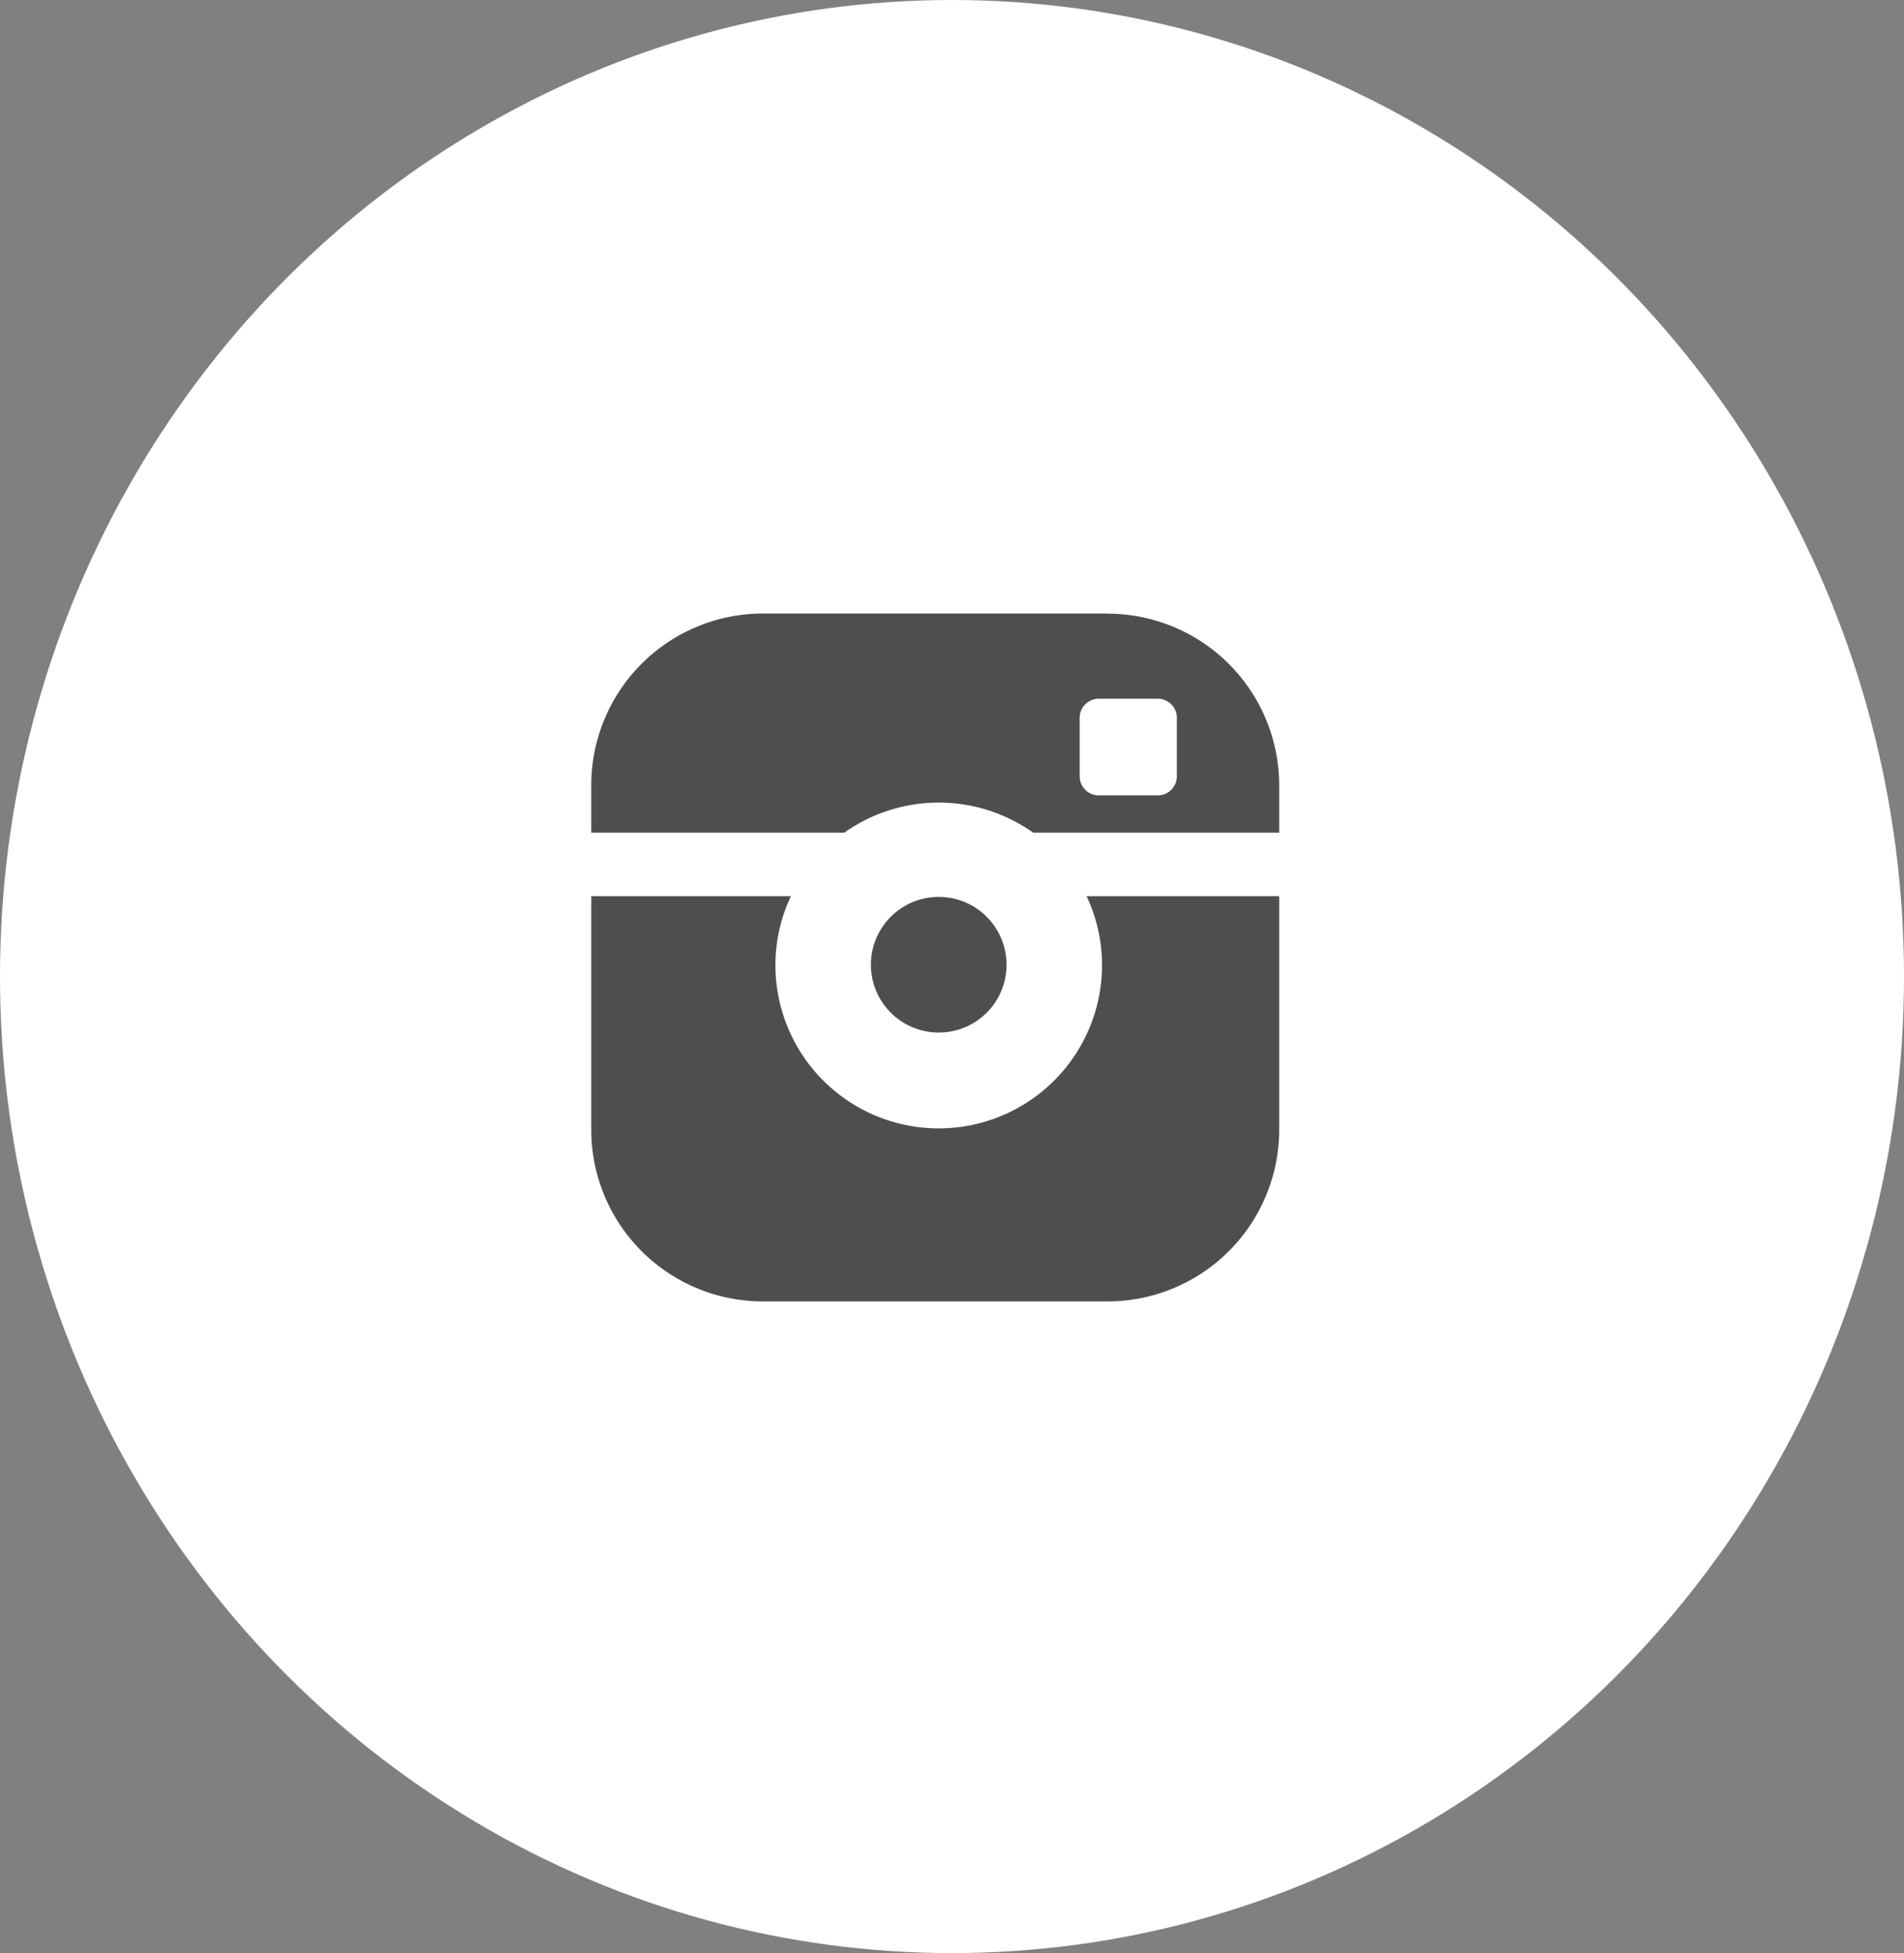
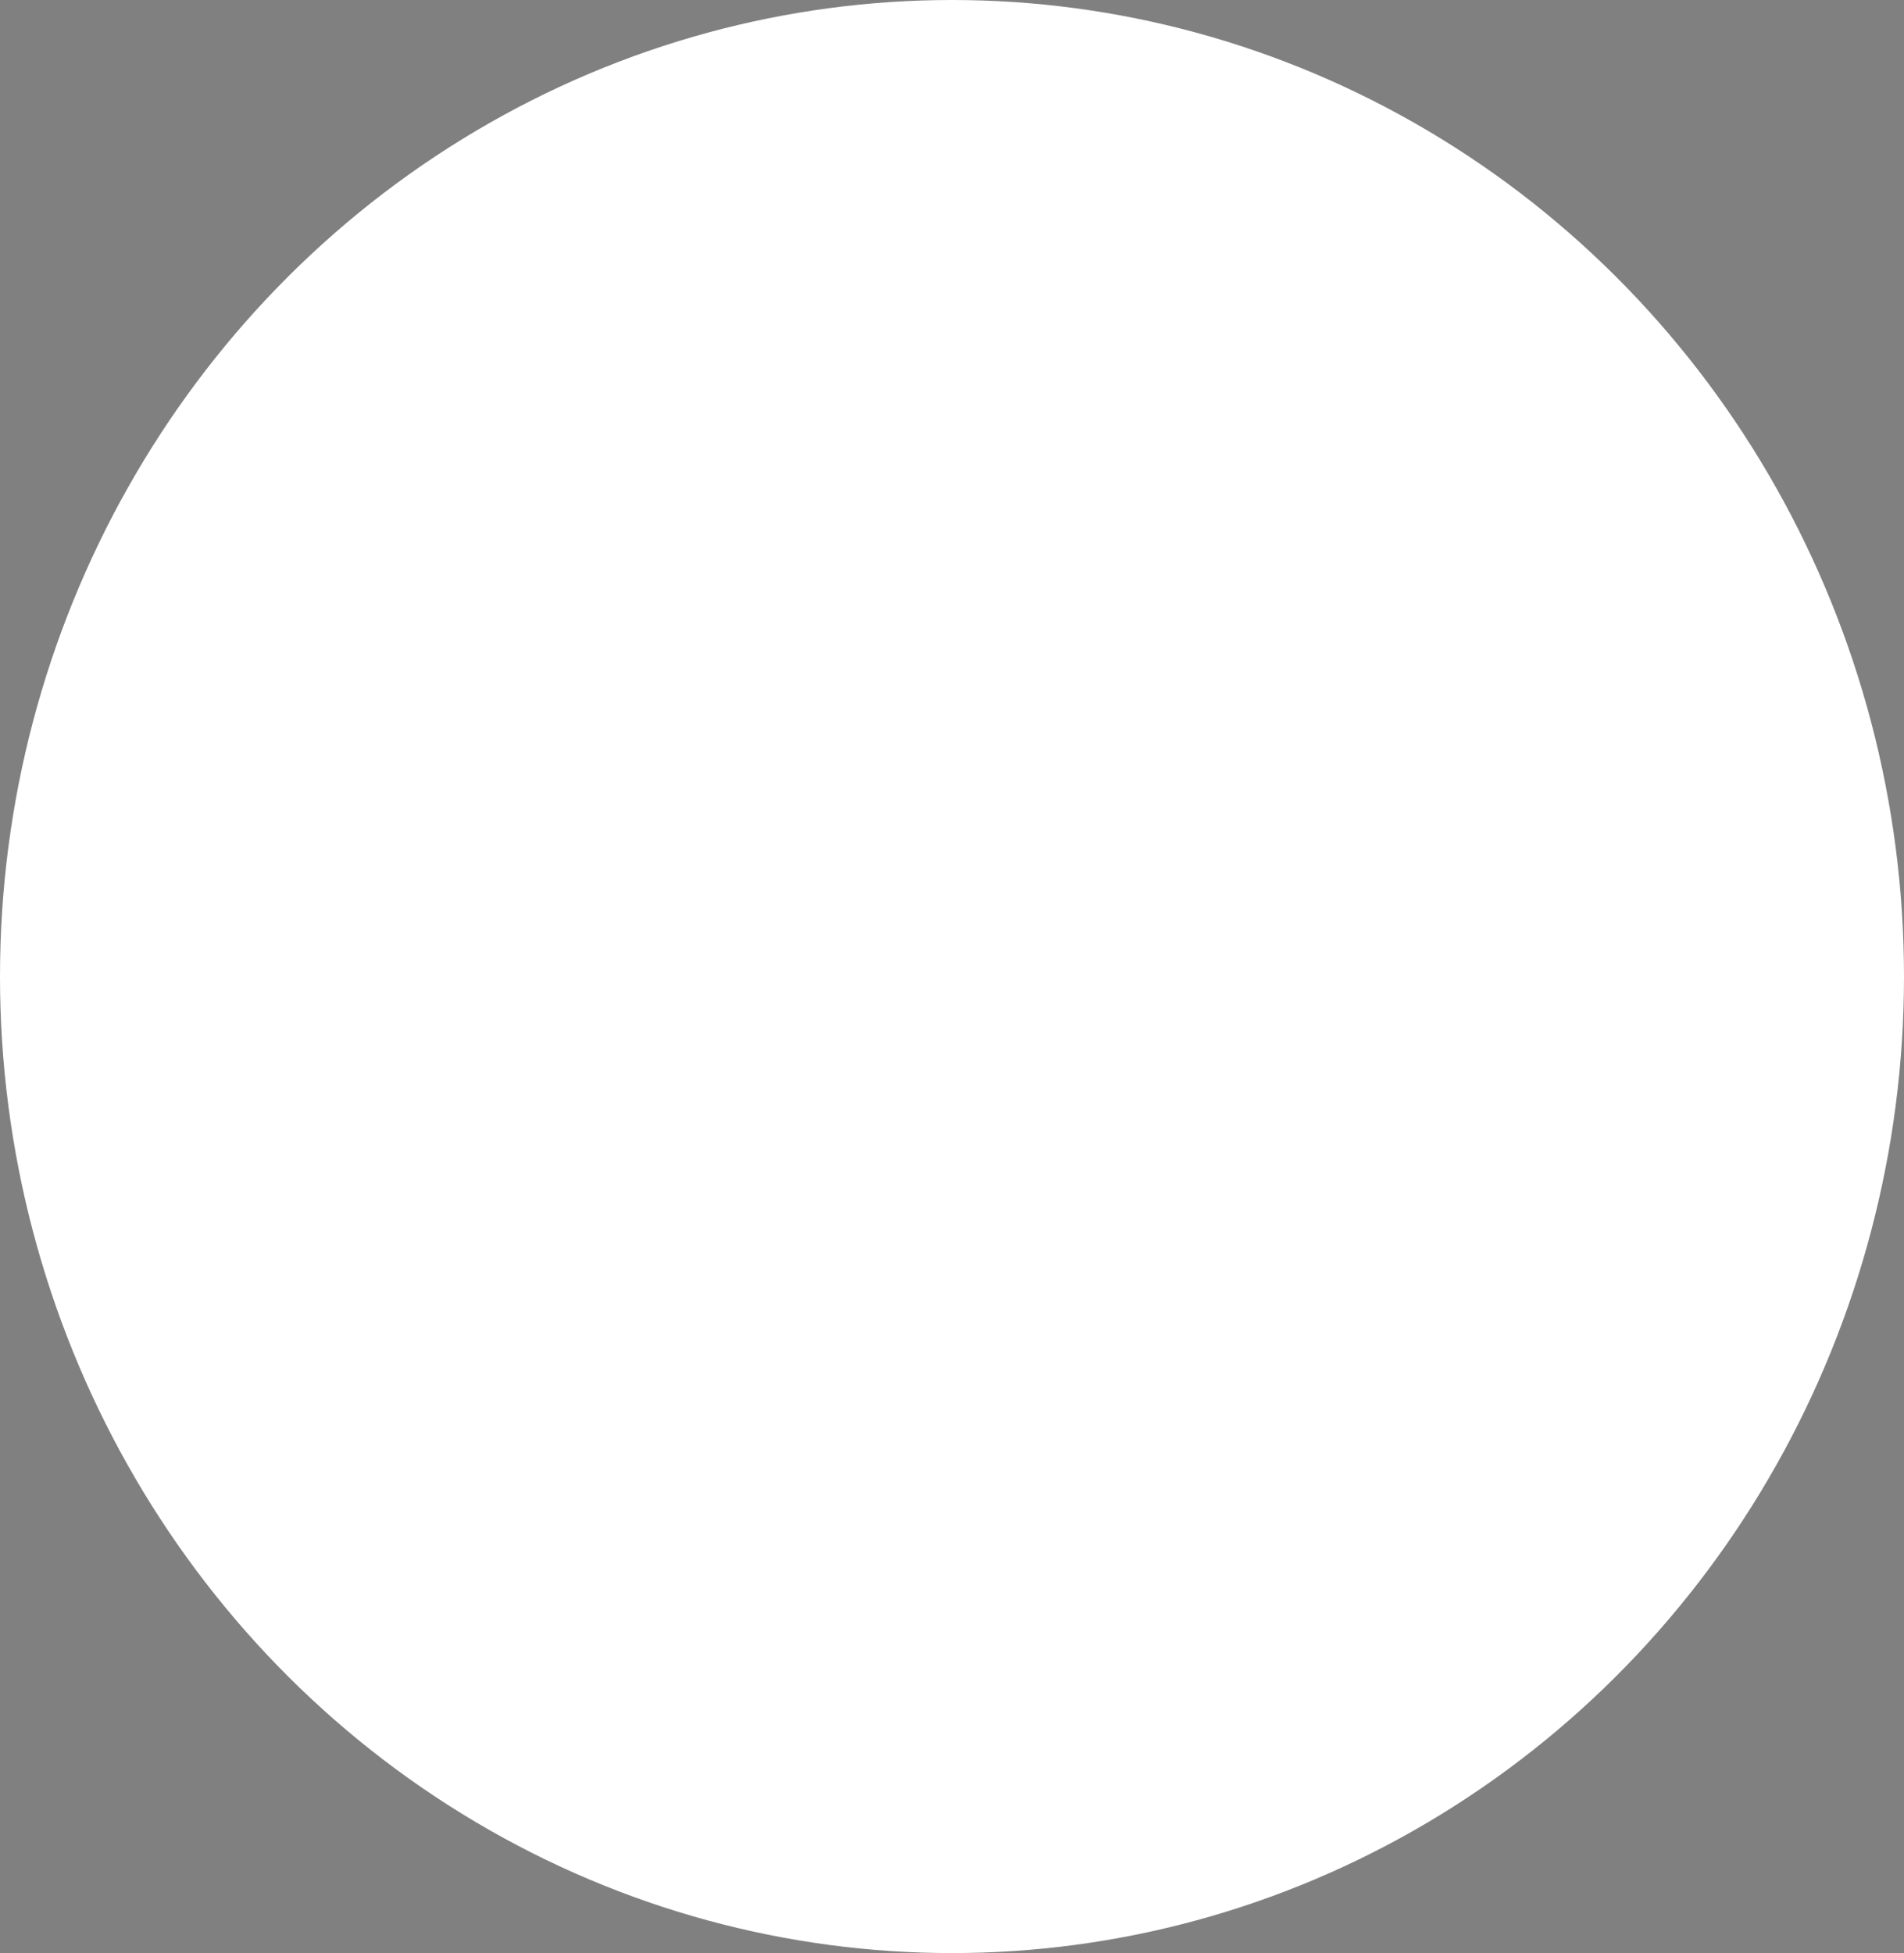
<svg xmlns="http://www.w3.org/2000/svg" width="39" height="40" viewBox="0 0 39 40">
  <rect x="0" y="0" width="39" height="40" fill="#808080" stroke="none" />
  <g id="Group_241" data-name="Group 241" transform="translate(-352 -5501)">
    <ellipse id="Ellipse_37" data-name="Ellipse 37" cx="19.5" cy="20" rx="19.5" ry="20" transform="translate(352 5501)" fill="#fff" />
    <g id="instagram-filled" transform="translate(364.111 5513.568)">
-       <path id="Path_118" data-name="Path 118" d="M8.593,7.311A1.389,1.389,0,1,0,7.2,8.693,1.387,1.387,0,0,0,8.593,7.311Zm2.063-7.2H3.608A3.518,3.518,0,0,0,.087,3.621V4.6H5.269a3.345,3.345,0,0,1,3.871,0h5.038V3.621A3.518,3.518,0,0,0,10.656.114Zm1.426,3.335a.392.392,0,0,1-.391.39H10.482a.392.392,0,0,1-.391-.39v-1.2a.392.392,0,0,1,.391-.39h1.209a.392.392,0,0,1,.391.39v1.2ZM10.549,7.311a3.345,3.345,0,0,1-6.69,0A3.3,3.3,0,0,1,4.177,5.9H.087v4.8A3.518,3.518,0,0,0,3.608,14.2h7.048A3.518,3.518,0,0,0,14.178,10.7V5.9H10.232A3.3,3.3,0,0,1,10.549,7.311Z" transform="translate(-0.087 -0.114)" fill="#4e4e4e" />
-     </g>
+       </g>
  </g>
</svg>